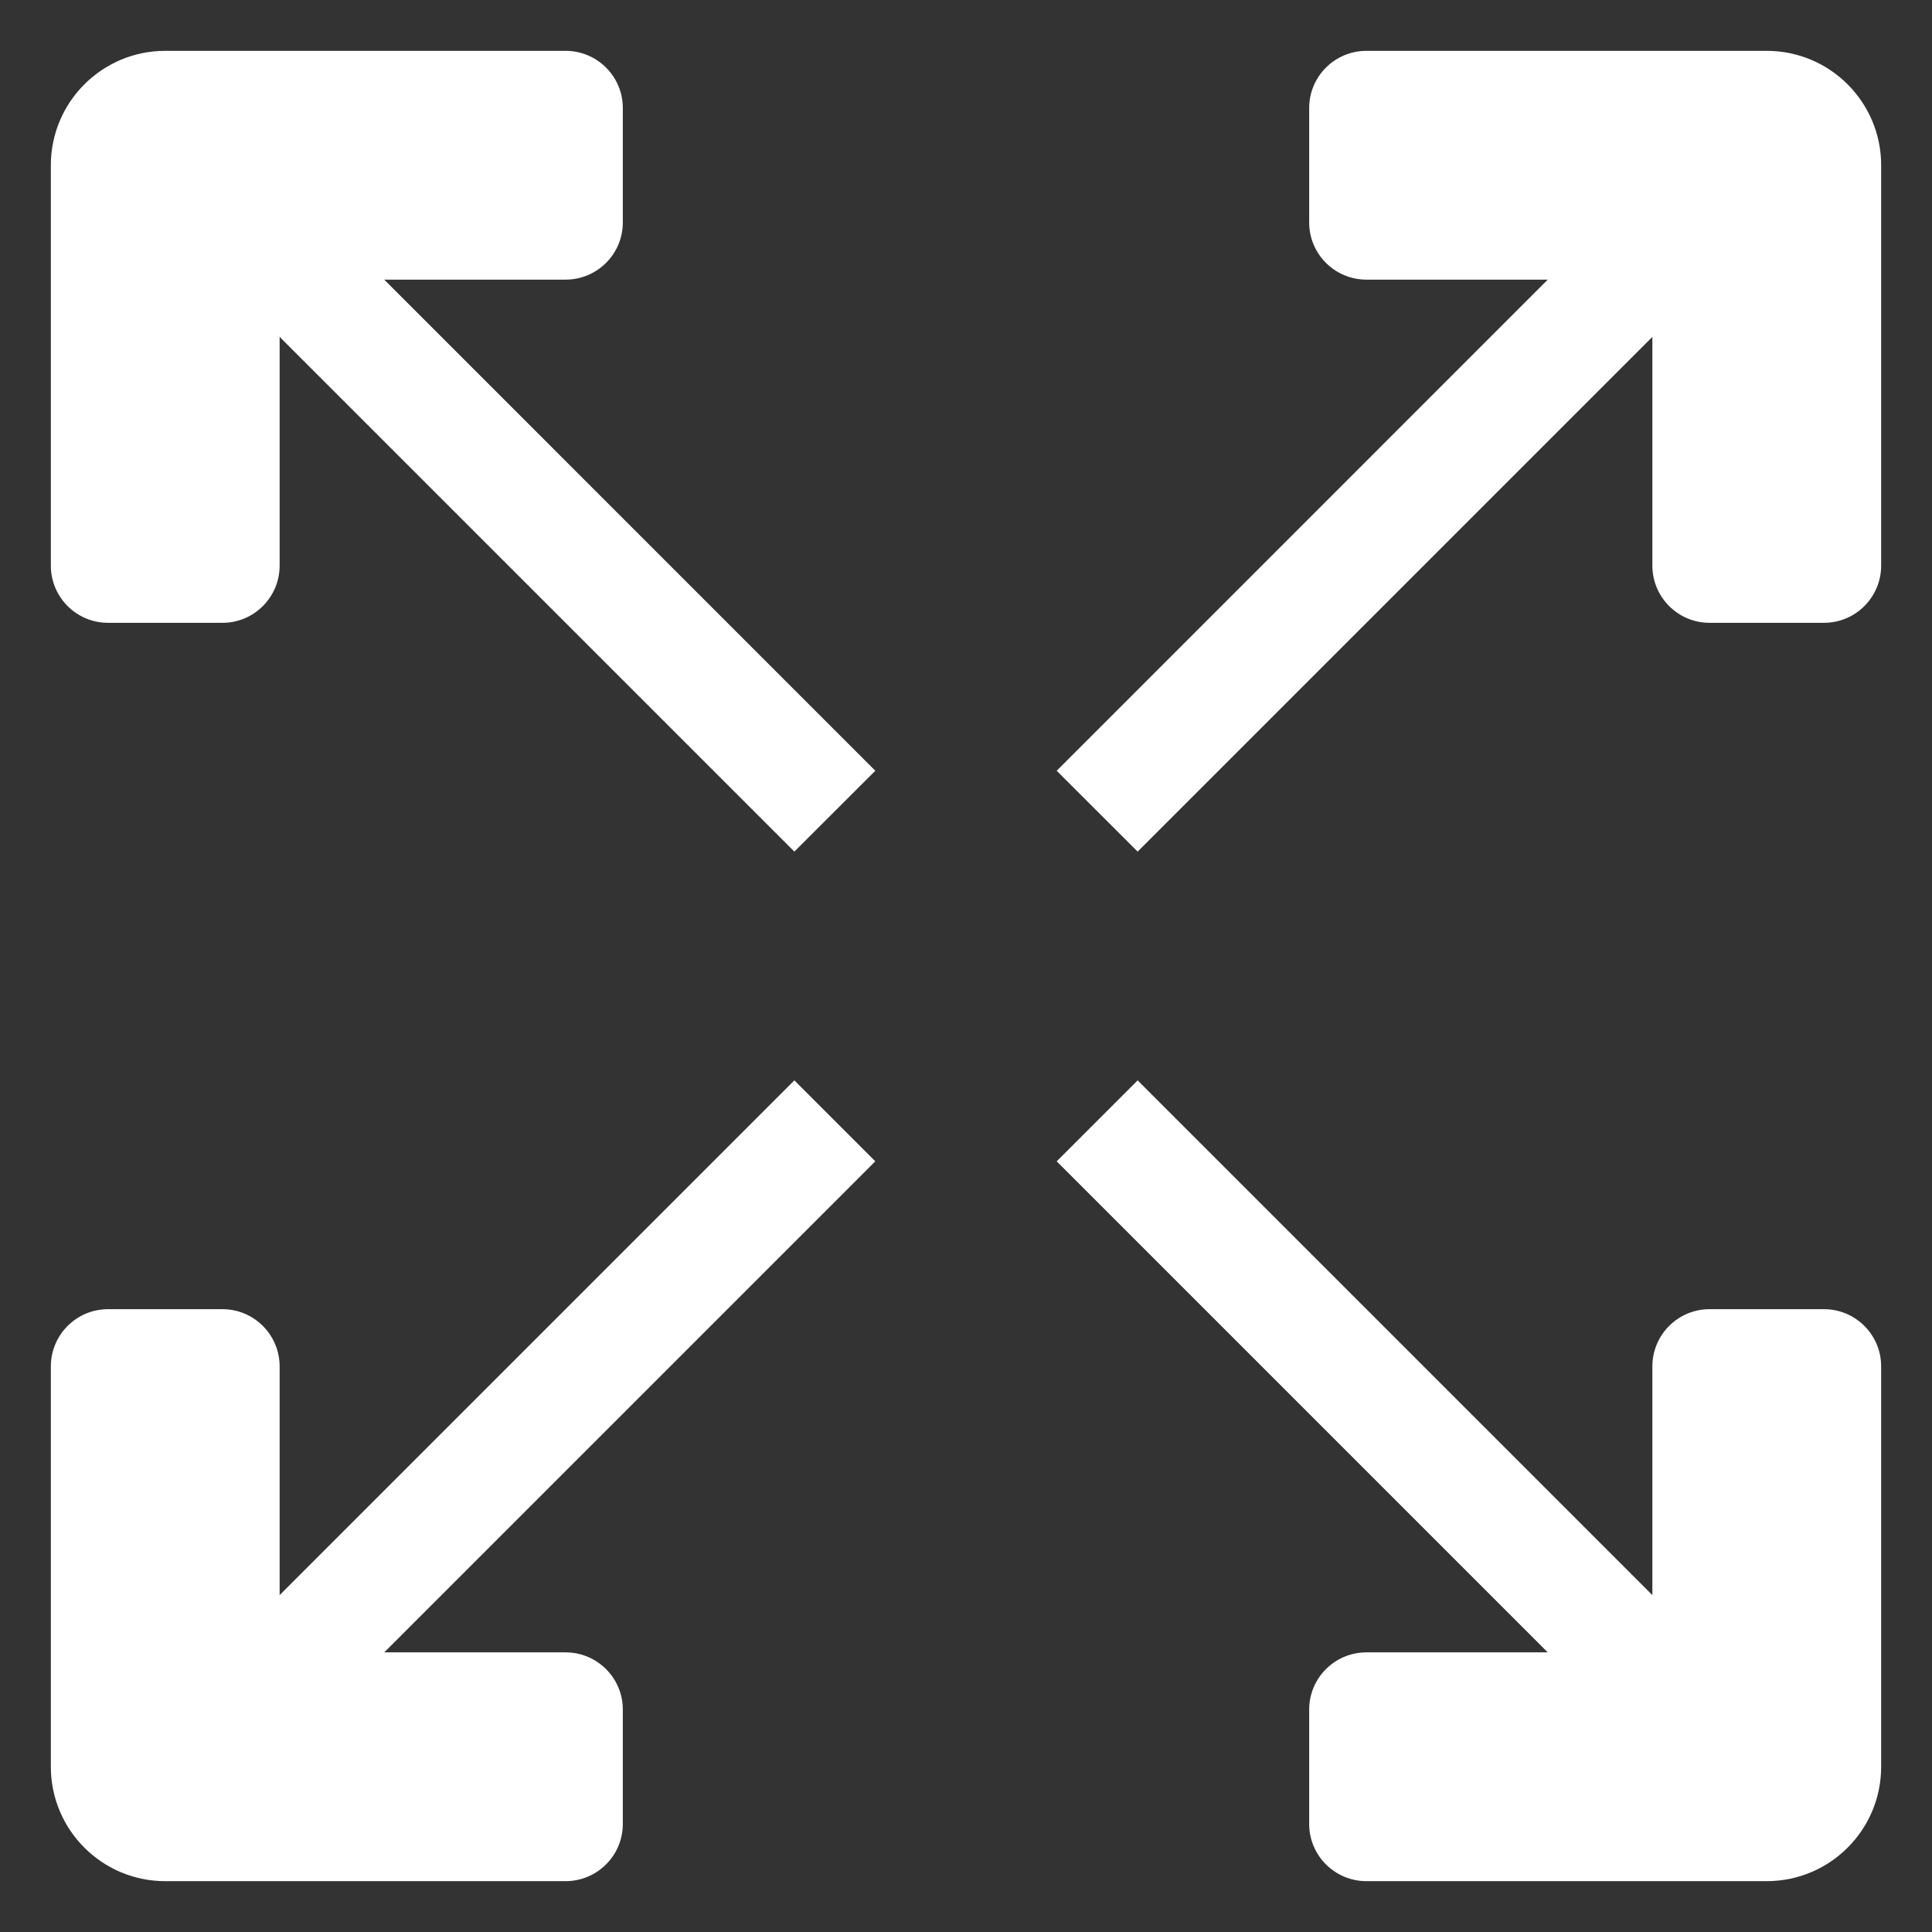
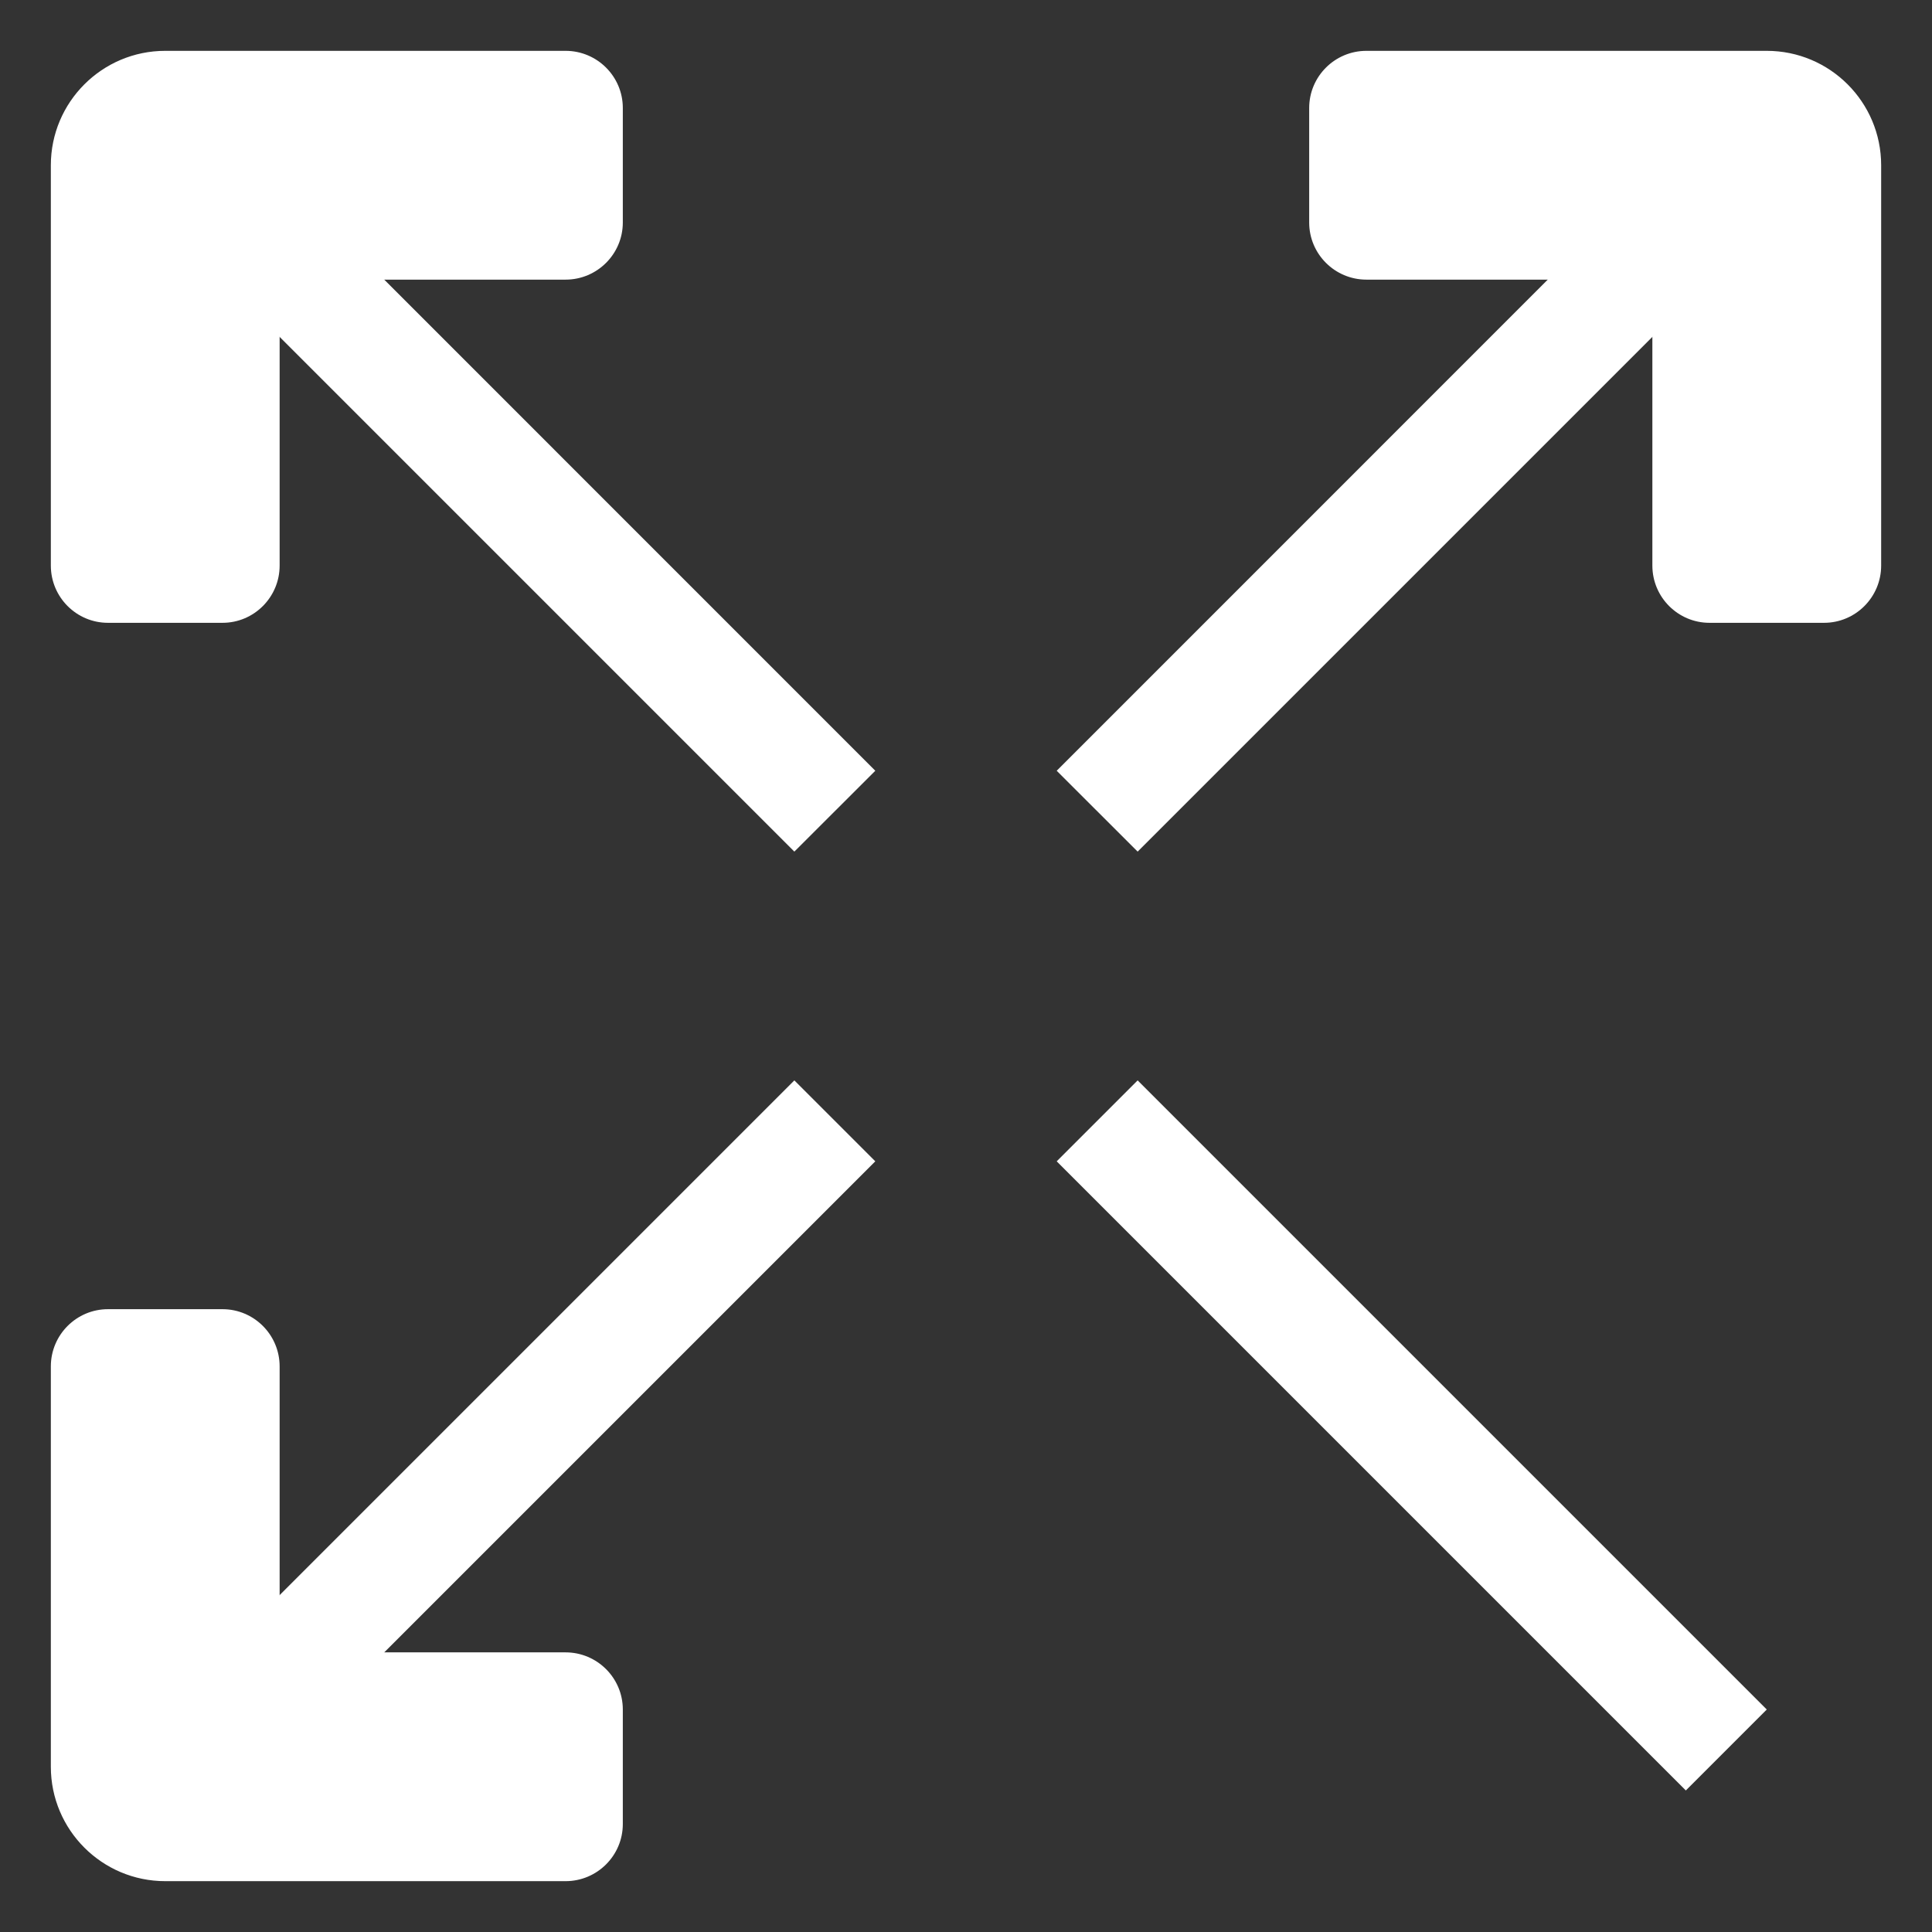
<svg xmlns="http://www.w3.org/2000/svg" width="19" height="19" viewBox="0 0 19 19" fill="none">
  <rect x="0" y="0" width="19" height="19" fill="#333333" stroke="none" />
  <path d="M2.75 2.75V5.562C2.75 5.873 2.498 6.125 2.188 6.125H1.062C0.752 6.125 0.5 5.873 0.5 5.562V1.625C0.5 1.004 1.004 0.5 1.625 0.5H2.75H5.562C5.873 0.5 6.125 0.752 6.125 1.062V2.188C6.125 2.498 5.873 2.75 5.562 2.75H2.75Z" fill="white" />
  <path fill-rule="evenodd" clip-rule="evenodd" d="M7.812 8.375L1.625 2.188L2.421 1.392L8.608 7.58L7.812 8.375Z" fill="white" />
  <path d="M16.25 2.75V5.562C16.25 5.873 16.502 6.125 16.812 6.125H17.938C18.248 6.125 18.5 5.873 18.5 5.562V1.625C18.5 1.004 17.996 0.5 17.375 0.5H16.25H13.438C13.127 0.5 12.875 0.752 12.875 1.062V2.188C12.875 2.498 13.127 2.75 13.438 2.75H16.25Z" fill="white" />
  <path fill-rule="evenodd" clip-rule="evenodd" d="M11.188 8.375L17.375 2.188L16.579 1.392L10.392 7.58L11.188 8.375Z" fill="white" />
  <path d="M2.75 16.25V13.438C2.75 13.127 2.498 12.875 2.188 12.875H1.062C0.752 12.875 0.5 13.127 0.5 13.438V17.375C0.5 17.996 1.004 18.5 1.625 18.5H2.75H5.562C5.873 18.5 6.125 18.248 6.125 17.938V16.812C6.125 16.502 5.873 16.25 5.562 16.25H2.75Z" fill="white" />
  <path fill-rule="evenodd" clip-rule="evenodd" d="M7.812 10.625L1.625 16.812L2.421 17.608L8.608 11.421L7.812 10.625Z" fill="white" />
-   <path d="M16.25 16.25V13.438C16.25 13.127 16.502 12.875 16.812 12.875H17.938C18.248 12.875 18.5 13.127 18.5 13.438V17.375C18.5 17.996 17.996 18.5 17.375 18.5H16.25H13.438C13.127 18.5 12.875 18.248 12.875 17.938V16.812C12.875 16.502 13.127 16.25 13.438 16.25H16.25Z" fill="white" />
  <path fill-rule="evenodd" clip-rule="evenodd" d="M11.188 10.625L17.375 16.812L16.579 17.608L10.392 11.421L11.188 10.625Z" fill="white" />
</svg>